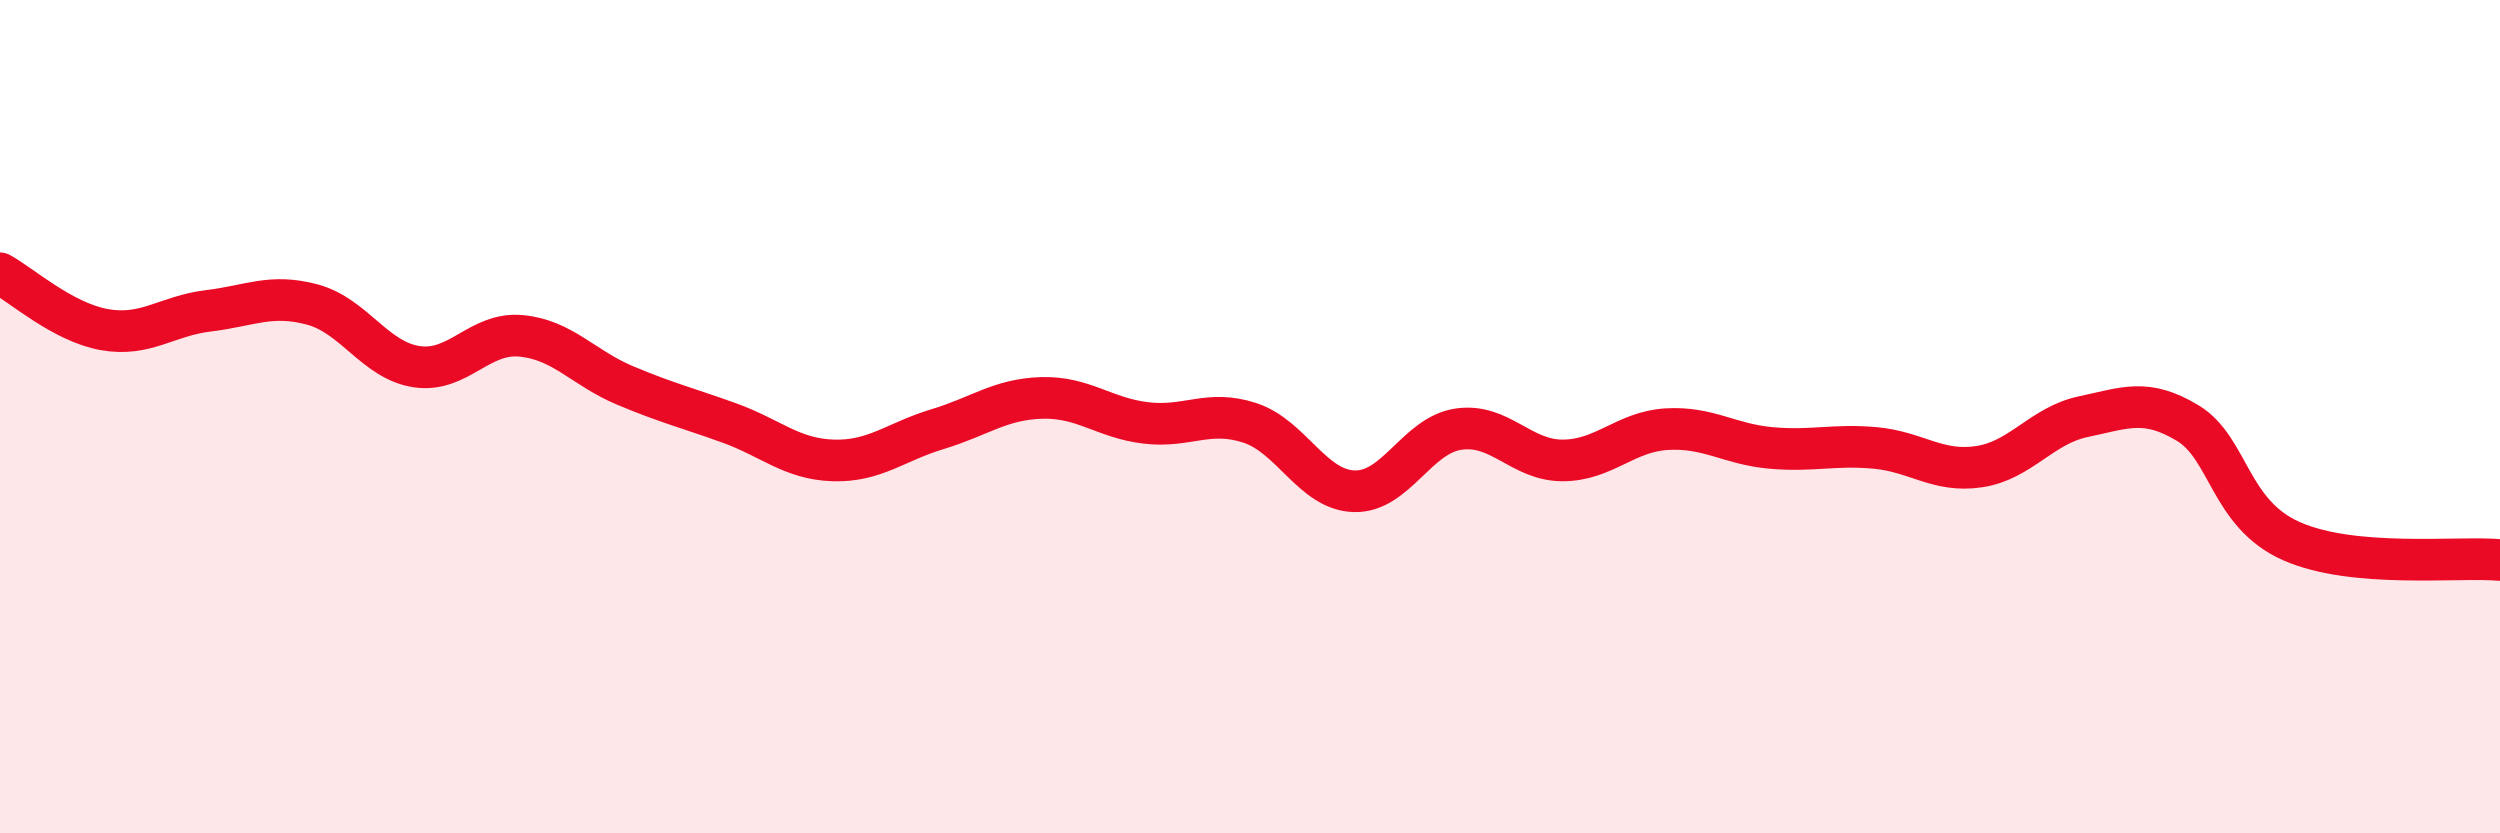
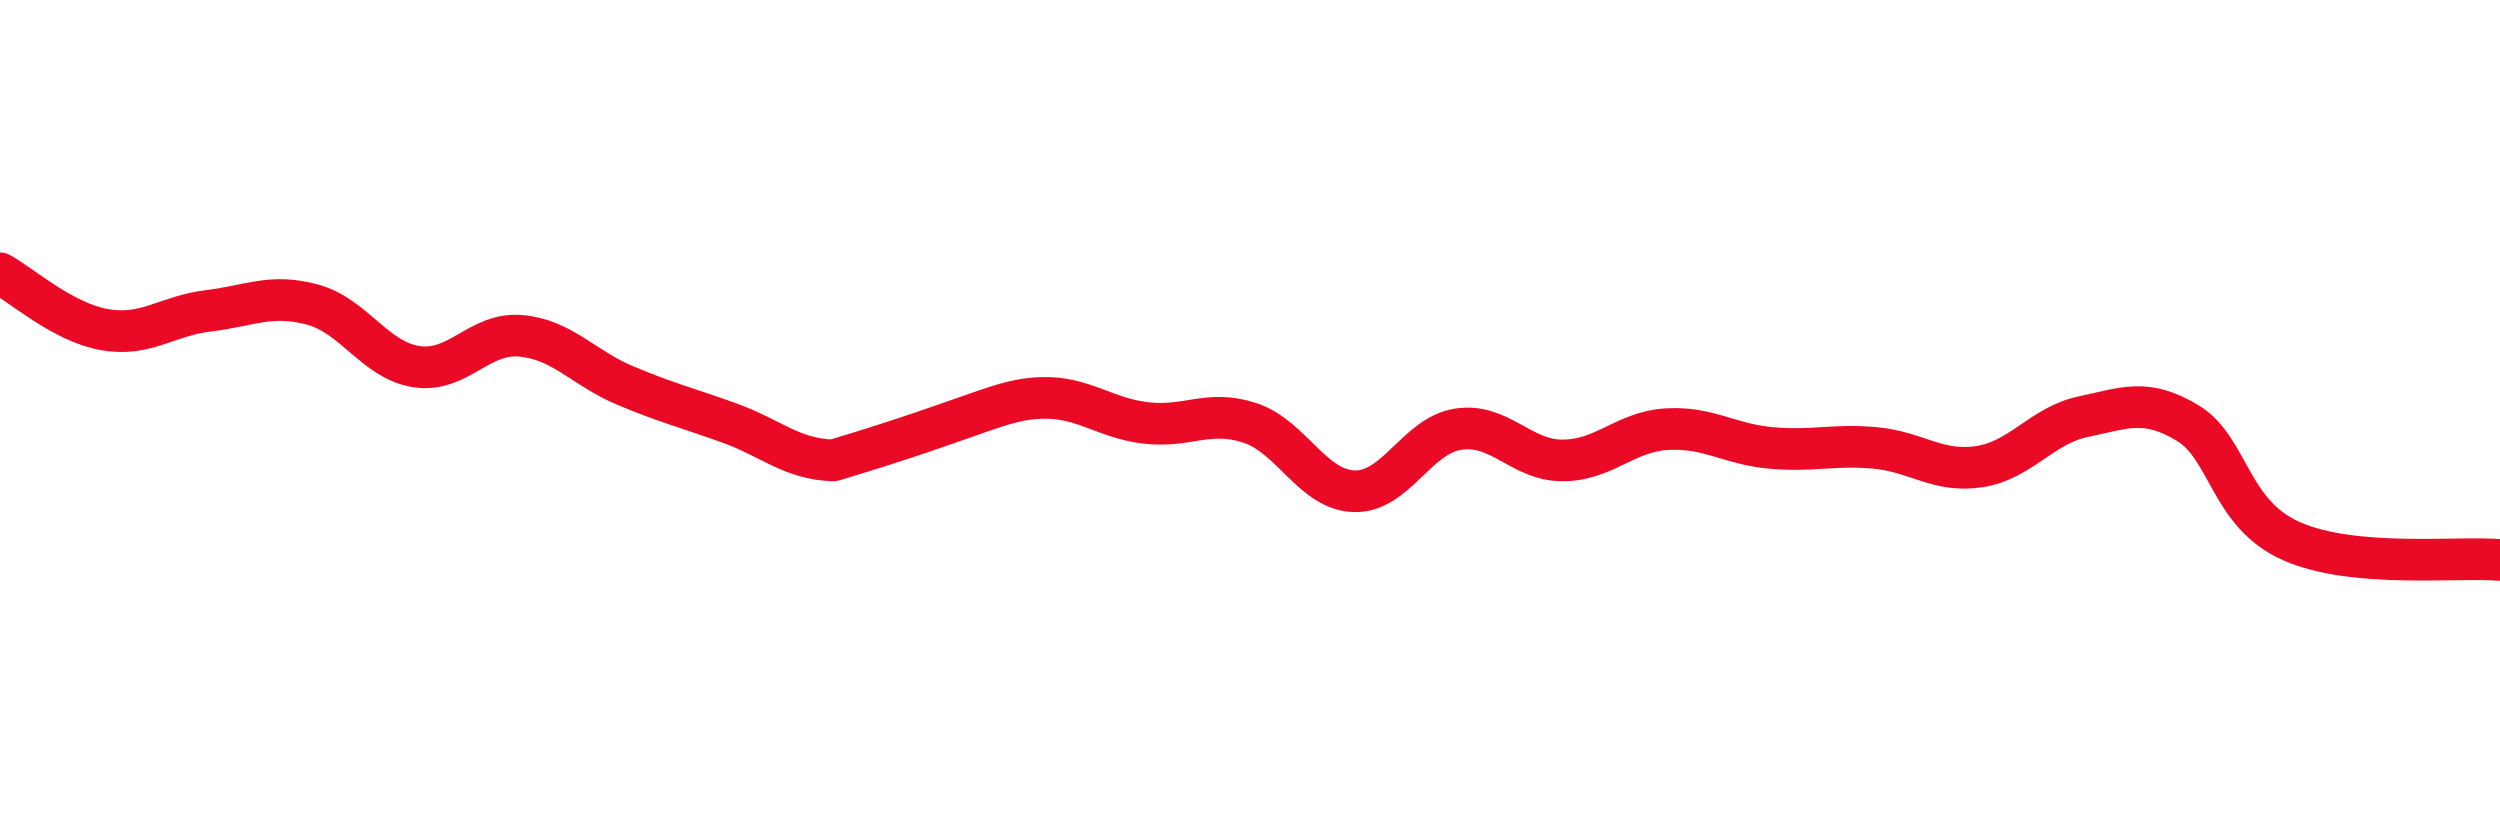
<svg xmlns="http://www.w3.org/2000/svg" width="60" height="20" viewBox="0 0 60 20">
-   <path d="M 0,6.56 C 0.5,6.83 1.5,7.73 2.5,7.91 C 3.5,8.09 4,7.58 5,7.46 C 6,7.34 6.5,7.04 7.5,7.31 C 8.5,7.58 9,8.65 10,8.8 C 11,8.95 11.5,7.97 12.5,8.06 C 13.5,8.15 14,8.83 15,9.25 C 16,9.67 16.5,9.79 17.5,10.15 C 18.5,10.51 19,11.02 20,11.05 C 21,11.08 21.5,10.6 22.5,10.3 C 23.5,10 24,9.58 25,9.55 C 26,9.52 26.5,10.03 27.5,10.15 C 28.5,10.27 29,9.82 30,10.15 C 31,10.48 31.5,11.76 32.5,11.79 C 33.5,11.82 34,10.45 35,10.3 C 36,10.15 36.5,11.05 37.5,11.05 C 38.5,11.05 39,10.36 40,10.3 C 41,10.24 41.5,10.66 42.5,10.75 C 43.5,10.84 44,10.66 45,10.75 C 46,10.84 46.5,11.35 47.5,11.2 C 48.5,11.05 49,10.21 50,10 C 51,9.79 51.5,9.55 52.5,10.15 C 53.5,10.75 53.5,12.33 55,12.99 C 56.5,13.65 59,13.35 60,13.44L60 20L0 20Z" fill="#EB0A25" opacity="0.1" stroke-linecap="round" stroke-linejoin="round" />
-   <path d="M 0,6.56 C 0.5,6.83 1.5,7.73 2.5,7.91 C 3.5,8.09 4,7.58 5,7.46 C 6,7.34 6.5,7.04 7.5,7.31 C 8.5,7.58 9,8.65 10,8.8 C 11,8.95 11.5,7.97 12.5,8.06 C 13.5,8.15 14,8.83 15,9.25 C 16,9.67 16.5,9.79 17.5,10.15 C 18.5,10.51 19,11.02 20,11.05 C 21,11.08 21.5,10.6 22.5,10.3 C 23.5,10 24,9.58 25,9.55 C 26,9.52 26.5,10.03 27.5,10.15 C 28.5,10.27 29,9.82 30,10.15 C 31,10.48 31.5,11.76 32.5,11.79 C 33.5,11.82 34,10.45 35,10.3 C 36,10.15 36.5,11.05 37.5,11.05 C 38.5,11.05 39,10.36 40,10.3 C 41,10.24 41.5,10.66 42.5,10.75 C 43.5,10.84 44,10.66 45,10.75 C 46,10.84 46.5,11.35 47.5,11.2 C 48.5,11.05 49,10.21 50,10 C 51,9.79 51.5,9.55 52.5,10.15 C 53.5,10.75 53.5,12.33 55,12.99 C 56.5,13.65 59,13.35 60,13.44" stroke="#EB0A25" stroke-width="1" fill="none" stroke-linecap="round" stroke-linejoin="round" />
+   <path d="M 0,6.56 C 0.5,6.83 1.5,7.73 2.5,7.91 C 3.5,8.09 4,7.58 5,7.46 C 6,7.34 6.5,7.04 7.5,7.31 C 8.5,7.58 9,8.65 10,8.8 C 11,8.95 11.5,7.97 12.5,8.06 C 13.5,8.15 14,8.83 15,9.25 C 16,9.67 16.5,9.79 17.5,10.15 C 18.5,10.51 19,11.02 20,11.05 C 23.5,10 24,9.58 25,9.55 C 26,9.52 26.5,10.03 27.5,10.15 C 28.5,10.27 29,9.82 30,10.15 C 31,10.48 31.5,11.76 32.5,11.79 C 33.5,11.82 34,10.45 35,10.3 C 36,10.15 36.5,11.05 37.5,11.05 C 38.5,11.05 39,10.36 40,10.3 C 41,10.24 41.5,10.66 42.5,10.75 C 43.5,10.84 44,10.66 45,10.75 C 46,10.84 46.5,11.35 47.5,11.2 C 48.5,11.05 49,10.21 50,10 C 51,9.79 51.5,9.55 52.5,10.15 C 53.5,10.75 53.5,12.33 55,12.99 C 56.5,13.65 59,13.35 60,13.44" stroke="#EB0A25" stroke-width="1" fill="none" stroke-linecap="round" stroke-linejoin="round" />
</svg>